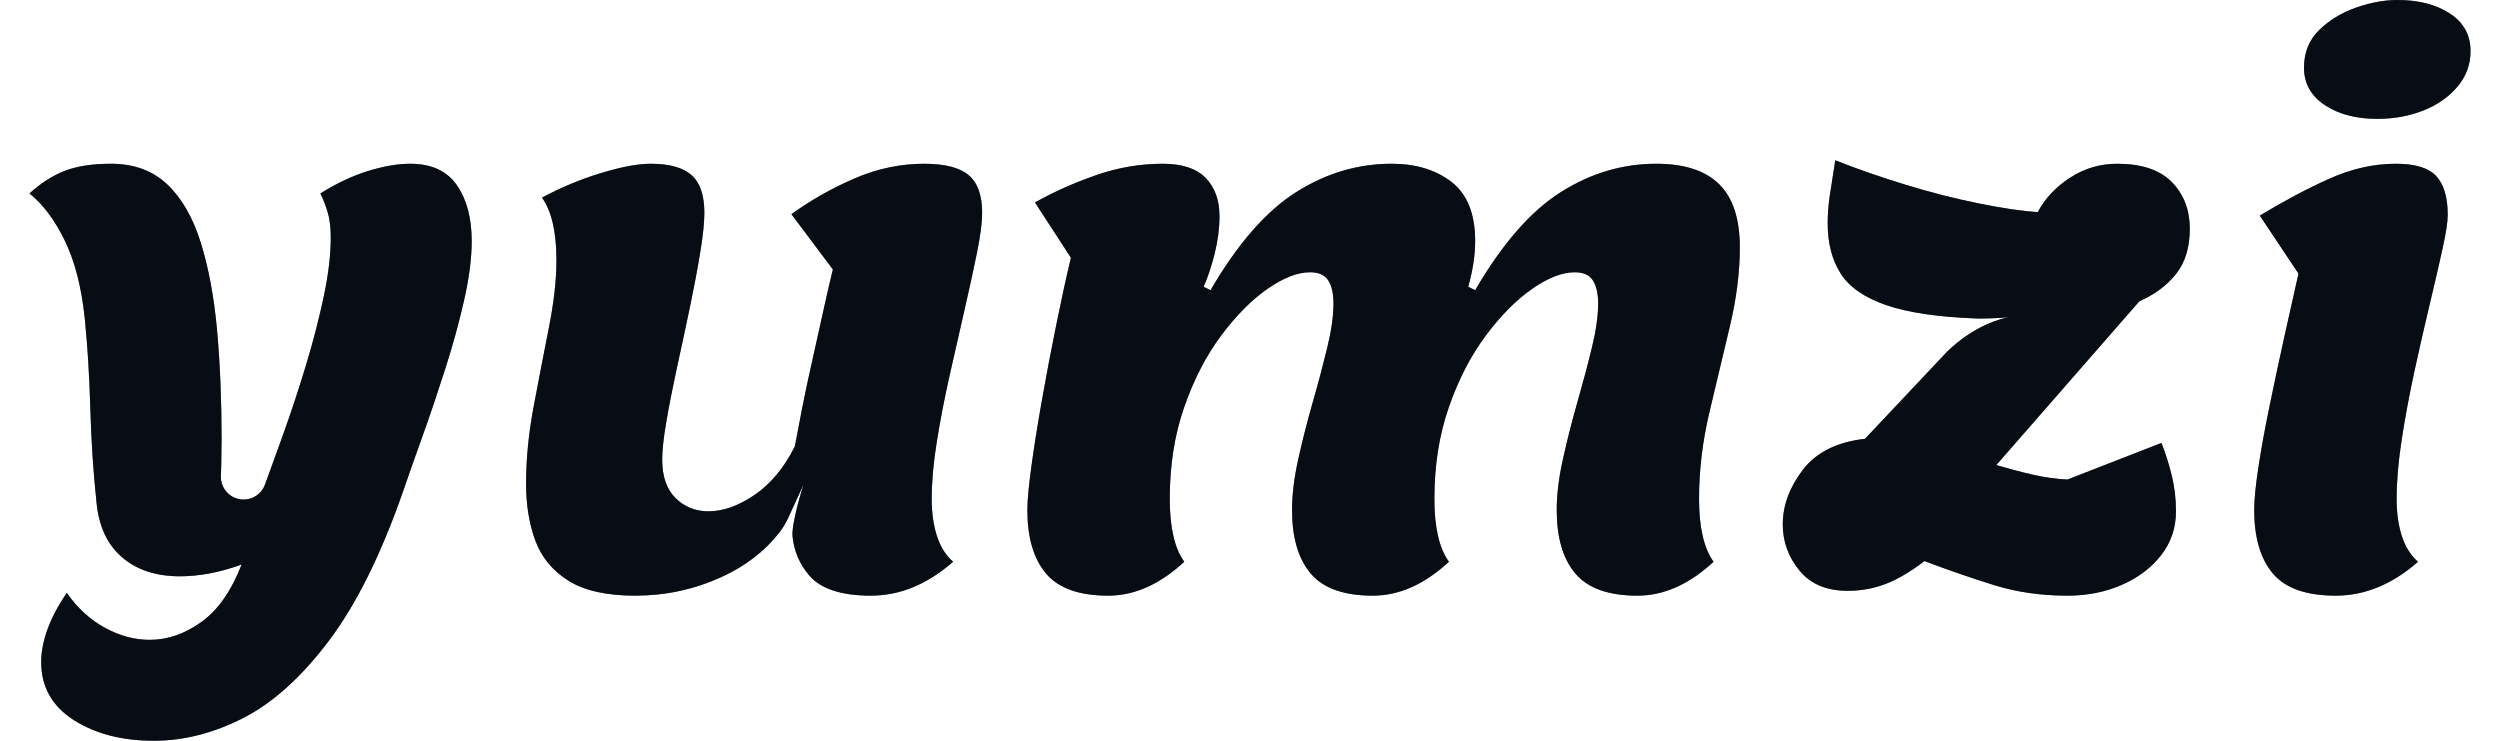
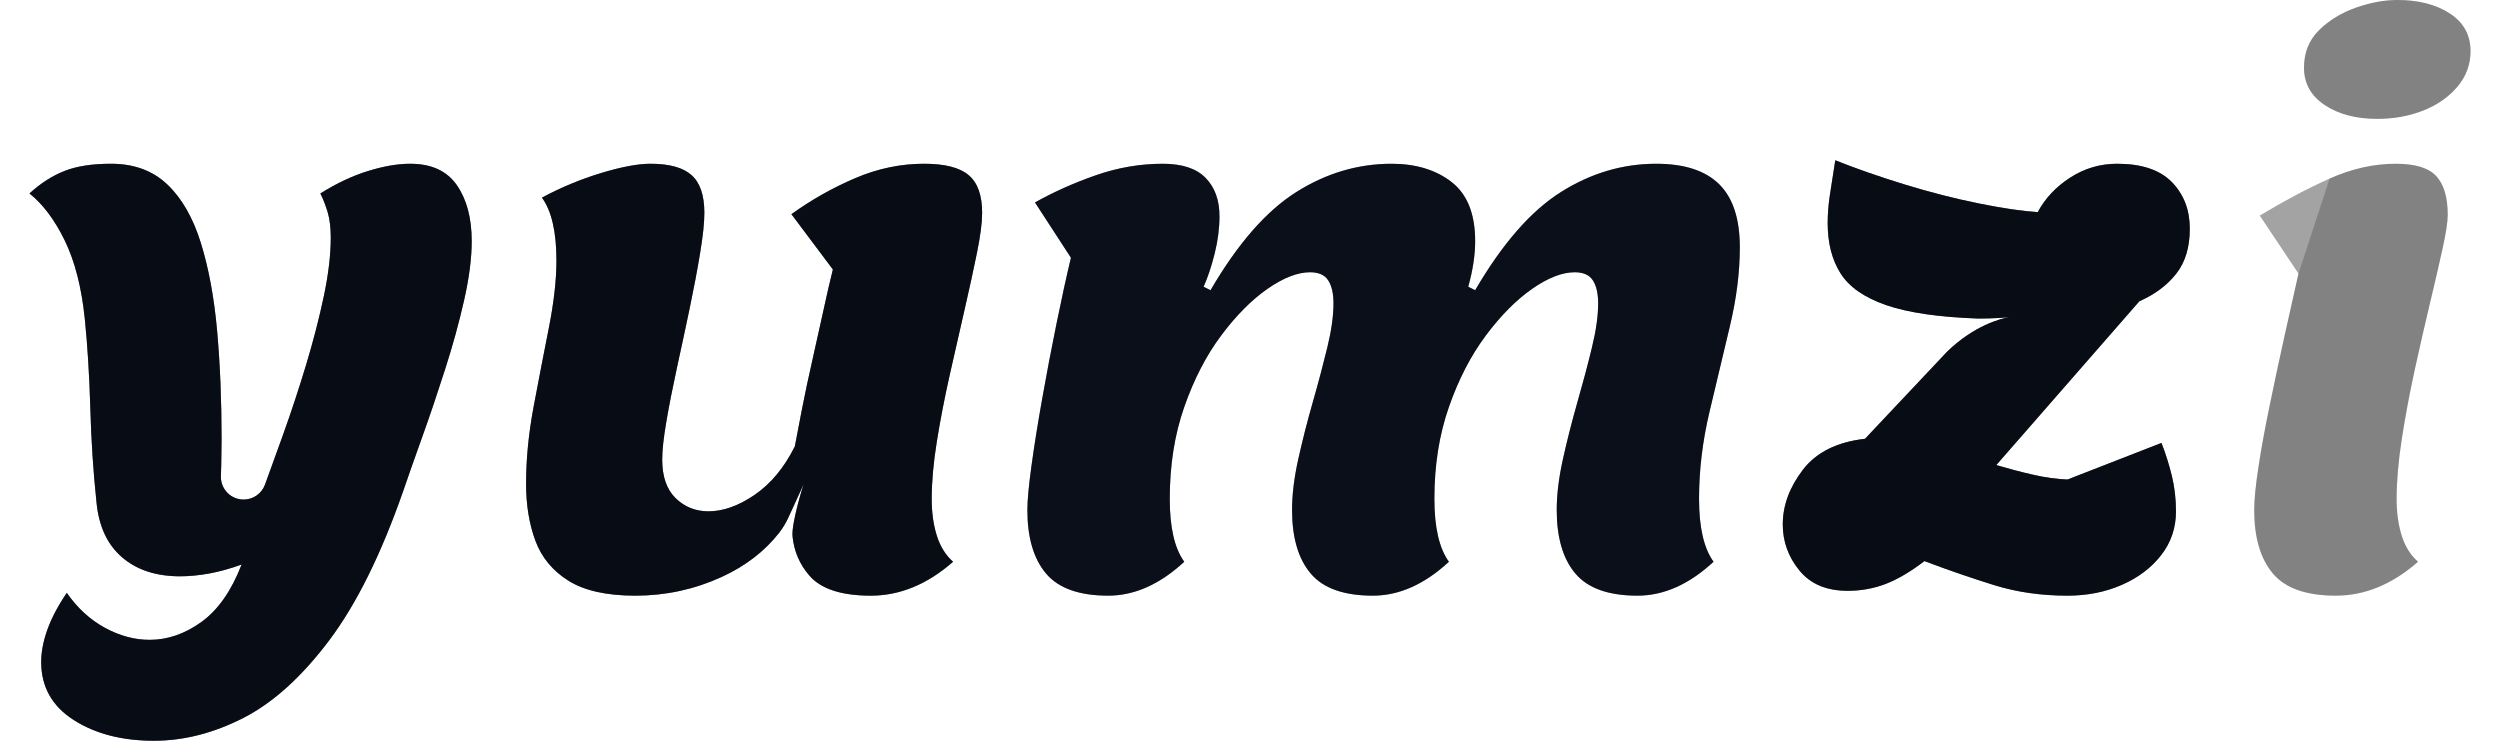
<svg xmlns="http://www.w3.org/2000/svg" width="81" height="24" viewBox="0 0 81 24" fill="none">
  <path d="M14.802 6C14.481 5.537 13.977 5.306 13.291 5.306C12.887 5.306 12.433 5.384 11.925 5.541C11.418 5.697 10.903 5.94 10.38 6.268C10.47 6.448 10.548 6.649 10.616 6.873C10.683 7.097 10.717 7.373 10.717 7.701C10.717 8.254 10.642 8.884 10.493 9.593C10.343 10.302 10.153 11.041 9.921 11.81C9.689 12.578 9.44 13.336 9.172 14.082C8.968 14.647 8.772 15.187 8.586 15.701C8.48 15.992 8.204 16.186 7.893 16.186C7.486 16.186 7.157 15.857 7.157 15.454V15.426C7.162 15.307 7.165 15.187 7.168 15.067C7.176 14.694 7.179 14.418 7.179 14.238C7.179 12.97 7.131 11.795 7.034 10.713C6.936 9.63 6.76 8.683 6.507 7.869C6.253 7.055 5.892 6.425 5.421 5.977C4.951 5.53 4.343 5.306 3.597 5.306C2.985 5.306 2.481 5.384 2.086 5.541C1.69 5.697 1.313 5.94 0.955 6.268C1.387 6.612 1.769 7.118 2.097 7.79C2.425 8.462 2.642 9.306 2.747 10.321C2.835 11.186 2.895 12.149 2.926 13.208C2.955 14.268 3.022 15.291 3.127 16.276C3.201 17.052 3.477 17.645 3.955 18.056C4.432 18.467 5.059 18.672 5.835 18.672C6.134 18.672 6.448 18.641 6.776 18.582C7.104 18.522 7.455 18.425 7.828 18.291C7.5 19.142 7.066 19.761 6.53 20.149C5.992 20.537 5.433 20.731 4.851 20.731C4.358 20.731 3.873 20.6 3.396 20.339C2.918 20.078 2.507 19.701 2.164 19.209C1.88 19.626 1.672 20.022 1.537 20.396C1.403 20.768 1.335 21.119 1.335 21.448C1.335 22.253 1.687 22.88 2.388 23.328C3.09 23.776 3.955 24 4.985 24C5.955 24 6.921 23.753 7.885 23.261C8.847 22.769 9.772 21.933 10.661 20.754C11.549 19.574 12.351 17.955 13.068 15.896C13.231 15.417 13.437 14.836 13.683 14.149C13.93 13.463 14.175 12.735 14.421 11.966C14.668 11.198 14.873 10.451 15.037 9.727C15.201 9.003 15.283 8.365 15.283 7.813C15.283 7.067 15.123 6.462 14.802 6Z" fill="#101828" />
  <path d="M14.802 6C14.481 5.537 13.977 5.306 13.291 5.306C12.887 5.306 12.433 5.384 11.925 5.541C11.418 5.697 10.903 5.94 10.38 6.268C10.47 6.448 10.548 6.649 10.616 6.873C10.683 7.097 10.717 7.373 10.717 7.701C10.717 8.254 10.642 8.884 10.493 9.593C10.343 10.302 10.153 11.041 9.921 11.81C9.689 12.578 9.44 13.336 9.172 14.082C8.968 14.647 8.772 15.187 8.586 15.701C8.48 15.992 8.204 16.186 7.893 16.186C7.486 16.186 7.157 15.857 7.157 15.454V15.426C7.162 15.307 7.165 15.187 7.168 15.067C7.176 14.694 7.179 14.418 7.179 14.238C7.179 12.97 7.131 11.795 7.034 10.713C6.936 9.63 6.76 8.683 6.507 7.869C6.253 7.055 5.892 6.425 5.421 5.977C4.951 5.53 4.343 5.306 3.597 5.306C2.985 5.306 2.481 5.384 2.086 5.541C1.69 5.697 1.313 5.94 0.955 6.268C1.387 6.612 1.769 7.118 2.097 7.79C2.425 8.462 2.642 9.306 2.747 10.321C2.835 11.186 2.895 12.149 2.926 13.208C2.955 14.268 3.022 15.291 3.127 16.276C3.201 17.052 3.477 17.645 3.955 18.056C4.432 18.467 5.059 18.672 5.835 18.672C6.134 18.672 6.448 18.641 6.776 18.582C7.104 18.522 7.455 18.425 7.828 18.291C7.5 19.142 7.066 19.761 6.53 20.149C5.992 20.537 5.433 20.731 4.851 20.731C4.358 20.731 3.873 20.6 3.396 20.339C2.918 20.078 2.507 19.701 2.164 19.209C1.88 19.626 1.672 20.022 1.537 20.396C1.403 20.768 1.335 21.119 1.335 21.448C1.335 22.253 1.687 22.88 2.388 23.328C3.09 23.776 3.955 24 4.985 24C5.955 24 6.921 23.753 7.885 23.261C8.847 22.769 9.772 21.933 10.661 20.754C11.549 19.574 12.351 17.955 13.068 15.896C13.231 15.417 13.437 14.836 13.683 14.149C13.93 13.463 14.175 12.735 14.421 11.966C14.668 11.198 14.873 10.451 15.037 9.727C15.201 9.003 15.283 8.365 15.283 7.813C15.283 7.067 15.123 6.462 14.802 6Z" fill="black" fill-opacity="0.2" />
  <path d="M14.802 6C14.481 5.537 13.977 5.306 13.291 5.306C12.887 5.306 12.433 5.384 11.925 5.541C11.418 5.697 10.903 5.94 10.38 6.268C10.47 6.448 10.548 6.649 10.616 6.873C10.683 7.097 10.717 7.373 10.717 7.701C10.717 8.254 10.642 8.884 10.493 9.593C10.343 10.302 10.153 11.041 9.921 11.81C9.689 12.578 9.44 13.336 9.172 14.082C8.968 14.647 8.772 15.187 8.586 15.701C8.48 15.992 8.204 16.186 7.893 16.186C7.486 16.186 7.157 15.857 7.157 15.454V15.426C7.162 15.307 7.165 15.187 7.168 15.067C7.176 14.694 7.179 14.418 7.179 14.238C7.179 12.97 7.131 11.795 7.034 10.713C6.936 9.63 6.76 8.683 6.507 7.869C6.253 7.055 5.892 6.425 5.421 5.977C4.951 5.53 4.343 5.306 3.597 5.306C2.985 5.306 2.481 5.384 2.086 5.541C1.69 5.697 1.313 5.94 0.955 6.268C1.387 6.612 1.769 7.118 2.097 7.79C2.425 8.462 2.642 9.306 2.747 10.321C2.835 11.186 2.895 12.149 2.926 13.208C2.955 14.268 3.022 15.291 3.127 16.276C3.201 17.052 3.477 17.645 3.955 18.056C4.432 18.467 5.059 18.672 5.835 18.672C6.134 18.672 6.448 18.641 6.776 18.582C7.104 18.522 7.455 18.425 7.828 18.291C7.5 19.142 7.066 19.761 6.53 20.149C5.992 20.537 5.433 20.731 4.851 20.731C4.358 20.731 3.873 20.6 3.396 20.339C2.918 20.078 2.507 19.701 2.164 19.209C1.88 19.626 1.672 20.022 1.537 20.396C1.403 20.768 1.335 21.119 1.335 21.448C1.335 22.253 1.687 22.88 2.388 23.328C3.09 23.776 3.955 24 4.985 24C5.955 24 6.921 23.753 7.885 23.261C8.847 22.769 9.772 21.933 10.661 20.754C11.549 19.574 12.351 17.955 13.068 15.896C13.231 15.417 13.437 14.836 13.683 14.149C13.93 13.463 14.175 12.735 14.421 11.966C14.668 11.198 14.873 10.451 15.037 9.727C15.201 9.003 15.283 8.365 15.283 7.813C15.283 7.067 15.123 6.462 14.802 6Z" fill="black" fill-opacity="0.2" />
  <path d="M14.802 6C14.481 5.537 13.977 5.306 13.291 5.306C12.887 5.306 12.433 5.384 11.925 5.541C11.418 5.697 10.903 5.94 10.38 6.268C10.47 6.448 10.548 6.649 10.616 6.873C10.683 7.097 10.717 7.373 10.717 7.701C10.717 8.254 10.642 8.884 10.493 9.593C10.343 10.302 10.153 11.041 9.921 11.81C9.689 12.578 9.44 13.336 9.172 14.082C8.968 14.647 8.772 15.187 8.586 15.701C8.48 15.992 8.204 16.186 7.893 16.186C7.486 16.186 7.157 15.857 7.157 15.454V15.426C7.162 15.307 7.165 15.187 7.168 15.067C7.176 14.694 7.179 14.418 7.179 14.238C7.179 12.97 7.131 11.795 7.034 10.713C6.936 9.63 6.76 8.683 6.507 7.869C6.253 7.055 5.892 6.425 5.421 5.977C4.951 5.53 4.343 5.306 3.597 5.306C2.985 5.306 2.481 5.384 2.086 5.541C1.69 5.697 1.313 5.94 0.955 6.268C1.387 6.612 1.769 7.118 2.097 7.79C2.425 8.462 2.642 9.306 2.747 10.321C2.835 11.186 2.895 12.149 2.926 13.208C2.955 14.268 3.022 15.291 3.127 16.276C3.201 17.052 3.477 17.645 3.955 18.056C4.432 18.467 5.059 18.672 5.835 18.672C6.134 18.672 6.448 18.641 6.776 18.582C7.104 18.522 7.455 18.425 7.828 18.291C7.5 19.142 7.066 19.761 6.53 20.149C5.992 20.537 5.433 20.731 4.851 20.731C4.358 20.731 3.873 20.6 3.396 20.339C2.918 20.078 2.507 19.701 2.164 19.209C1.88 19.626 1.672 20.022 1.537 20.396C1.403 20.768 1.335 21.119 1.335 21.448C1.335 22.253 1.687 22.88 2.388 23.328C3.09 23.776 3.955 24 4.985 24C5.955 24 6.921 23.753 7.885 23.261C8.847 22.769 9.772 21.933 10.661 20.754C11.549 19.574 12.351 17.955 13.068 15.896C13.231 15.417 13.437 14.836 13.683 14.149C13.93 13.463 14.175 12.735 14.421 11.966C14.668 11.198 14.873 10.451 15.037 9.727C15.201 9.003 15.283 8.365 15.283 7.813C15.283 7.067 15.123 6.462 14.802 6Z" fill="black" fill-opacity="0.2" />
  <path d="M31.384 5.675C31.093 5.428 30.612 5.306 29.941 5.306C29.179 5.306 28.433 5.462 27.701 5.776C26.97 6.089 26.283 6.477 25.642 6.94L26.985 8.731C26.896 9.089 26.794 9.526 26.683 10.041C26.57 10.555 26.451 11.093 26.325 11.652C26.198 12.213 26.085 12.738 25.989 13.231C25.892 13.724 25.813 14.135 25.753 14.462C25.41 15.15 24.977 15.672 24.455 16.03C23.933 16.387 23.432 16.567 22.955 16.567C22.537 16.567 22.183 16.426 21.891 16.142C21.6 15.859 21.455 15.44 21.455 14.887C21.455 14.589 21.5 14.18 21.59 13.656C21.679 13.134 21.795 12.548 21.936 11.899C22.078 11.249 22.217 10.605 22.351 9.962C22.485 9.321 22.597 8.728 22.686 8.183C22.776 7.637 22.821 7.209 22.821 6.896C22.821 6.329 22.683 5.921 22.407 5.675C22.13 5.428 21.687 5.306 21.075 5.306C20.672 5.306 20.137 5.406 19.473 5.607C18.809 5.81 18.171 6.074 17.559 6.403C17.873 6.836 18.029 7.515 18.029 8.44C18.029 9.066 17.947 9.794 17.783 10.623C17.619 11.451 17.454 12.302 17.29 13.175C17.126 14.048 17.045 14.881 17.045 15.672C17.045 16.358 17.145 16.974 17.346 17.518C17.548 18.063 17.907 18.496 18.421 18.817C18.936 19.138 19.657 19.299 20.582 19.299C21.567 19.299 22.499 19.097 23.38 18.694C24.148 18.343 24.768 17.867 25.241 17.267C25.366 17.108 25.469 16.931 25.553 16.747L26.034 15.697C26.011 15.766 25.643 16.948 25.678 17.371C25.725 17.856 25.906 18.282 26.224 18.649C26.596 19.081 27.261 19.299 28.216 19.299C29.156 19.299 30.044 18.933 30.88 18.201C30.642 17.992 30.466 17.713 30.355 17.362C30.242 17.011 30.187 16.611 30.187 16.164C30.187 15.612 30.242 14.989 30.355 14.294C30.466 13.6 30.605 12.888 30.769 12.156C30.933 11.425 31.093 10.72 31.25 10.041C31.407 9.361 31.541 8.746 31.653 8.193C31.765 7.642 31.821 7.209 31.821 6.896C31.821 6.329 31.676 5.921 31.384 5.675Z" fill="#101828" />
  <path d="M31.384 5.675C31.093 5.428 30.612 5.306 29.941 5.306C29.179 5.306 28.433 5.462 27.701 5.776C26.97 6.089 26.283 6.477 25.642 6.94L26.985 8.731C26.896 9.089 26.794 9.526 26.683 10.041C26.57 10.555 26.451 11.093 26.325 11.652C26.198 12.213 26.085 12.738 25.989 13.231C25.892 13.724 25.813 14.135 25.753 14.462C25.41 15.15 24.977 15.672 24.455 16.03C23.933 16.387 23.432 16.567 22.955 16.567C22.537 16.567 22.183 16.426 21.891 16.142C21.6 15.859 21.455 15.44 21.455 14.887C21.455 14.589 21.5 14.18 21.59 13.656C21.679 13.134 21.795 12.548 21.936 11.899C22.078 11.249 22.217 10.605 22.351 9.962C22.485 9.321 22.597 8.728 22.686 8.183C22.776 7.637 22.821 7.209 22.821 6.896C22.821 6.329 22.683 5.921 22.407 5.675C22.13 5.428 21.687 5.306 21.075 5.306C20.672 5.306 20.137 5.406 19.473 5.607C18.809 5.81 18.171 6.074 17.559 6.403C17.873 6.836 18.029 7.515 18.029 8.44C18.029 9.066 17.947 9.794 17.783 10.623C17.619 11.451 17.454 12.302 17.29 13.175C17.126 14.048 17.045 14.881 17.045 15.672C17.045 16.358 17.145 16.974 17.346 17.518C17.548 18.063 17.907 18.496 18.421 18.817C18.936 19.138 19.657 19.299 20.582 19.299C21.567 19.299 22.499 19.097 23.38 18.694C24.148 18.343 24.768 17.867 25.241 17.267C25.366 17.108 25.469 16.931 25.553 16.747L26.034 15.697C26.011 15.766 25.643 16.948 25.678 17.371C25.725 17.856 25.906 18.282 26.224 18.649C26.596 19.081 27.261 19.299 28.216 19.299C29.156 19.299 30.044 18.933 30.88 18.201C30.642 17.992 30.466 17.713 30.355 17.362C30.242 17.011 30.187 16.611 30.187 16.164C30.187 15.612 30.242 14.989 30.355 14.294C30.466 13.6 30.605 12.888 30.769 12.156C30.933 11.425 31.093 10.72 31.25 10.041C31.407 9.361 31.541 8.746 31.653 8.193C31.765 7.642 31.821 7.209 31.821 6.896C31.821 6.329 31.676 5.921 31.384 5.675Z" fill="black" fill-opacity="0.2" />
  <path d="M31.384 5.675C31.093 5.428 30.612 5.306 29.941 5.306C29.179 5.306 28.433 5.462 27.701 5.776C26.97 6.089 26.283 6.477 25.642 6.94L26.985 8.731C26.896 9.089 26.794 9.526 26.683 10.041C26.57 10.555 26.451 11.093 26.325 11.652C26.198 12.213 26.085 12.738 25.989 13.231C25.892 13.724 25.813 14.135 25.753 14.462C25.41 15.15 24.977 15.672 24.455 16.03C23.933 16.387 23.432 16.567 22.955 16.567C22.537 16.567 22.183 16.426 21.891 16.142C21.6 15.859 21.455 15.44 21.455 14.887C21.455 14.589 21.5 14.18 21.59 13.656C21.679 13.134 21.795 12.548 21.936 11.899C22.078 11.249 22.217 10.605 22.351 9.962C22.485 9.321 22.597 8.728 22.686 8.183C22.776 7.637 22.821 7.209 22.821 6.896C22.821 6.329 22.683 5.921 22.407 5.675C22.13 5.428 21.687 5.306 21.075 5.306C20.672 5.306 20.137 5.406 19.473 5.607C18.809 5.81 18.171 6.074 17.559 6.403C17.873 6.836 18.029 7.515 18.029 8.44C18.029 9.066 17.947 9.794 17.783 10.623C17.619 11.451 17.454 12.302 17.29 13.175C17.126 14.048 17.045 14.881 17.045 15.672C17.045 16.358 17.145 16.974 17.346 17.518C17.548 18.063 17.907 18.496 18.421 18.817C18.936 19.138 19.657 19.299 20.582 19.299C21.567 19.299 22.499 19.097 23.38 18.694C24.148 18.343 24.768 17.867 25.241 17.267C25.366 17.108 25.469 16.931 25.553 16.747L26.034 15.697C26.011 15.766 25.643 16.948 25.678 17.371C25.725 17.856 25.906 18.282 26.224 18.649C26.596 19.081 27.261 19.299 28.216 19.299C29.156 19.299 30.044 18.933 30.88 18.201C30.642 17.992 30.466 17.713 30.355 17.362C30.242 17.011 30.187 16.611 30.187 16.164C30.187 15.612 30.242 14.989 30.355 14.294C30.466 13.6 30.605 12.888 30.769 12.156C30.933 11.425 31.093 10.72 31.25 10.041C31.407 9.361 31.541 8.746 31.653 8.193C31.765 7.642 31.821 7.209 31.821 6.896C31.821 6.329 31.676 5.921 31.384 5.675Z" fill="black" fill-opacity="0.2" />
  <path d="M31.384 5.675C31.093 5.428 30.612 5.306 29.941 5.306C29.179 5.306 28.433 5.462 27.701 5.776C26.97 6.089 26.283 6.477 25.642 6.94L26.985 8.731C26.896 9.089 26.794 9.526 26.683 10.041C26.57 10.555 26.451 11.093 26.325 11.652C26.198 12.213 26.085 12.738 25.989 13.231C25.892 13.724 25.813 14.135 25.753 14.462C25.41 15.15 24.977 15.672 24.455 16.03C23.933 16.387 23.432 16.567 22.955 16.567C22.537 16.567 22.183 16.426 21.891 16.142C21.6 15.859 21.455 15.44 21.455 14.887C21.455 14.589 21.5 14.18 21.59 13.656C21.679 13.134 21.795 12.548 21.936 11.899C22.078 11.249 22.217 10.605 22.351 9.962C22.485 9.321 22.597 8.728 22.686 8.183C22.776 7.637 22.821 7.209 22.821 6.896C22.821 6.329 22.683 5.921 22.407 5.675C22.13 5.428 21.687 5.306 21.075 5.306C20.672 5.306 20.137 5.406 19.473 5.607C18.809 5.81 18.171 6.074 17.559 6.403C17.873 6.836 18.029 7.515 18.029 8.44C18.029 9.066 17.947 9.794 17.783 10.623C17.619 11.451 17.454 12.302 17.29 13.175C17.126 14.048 17.045 14.881 17.045 15.672C17.045 16.358 17.145 16.974 17.346 17.518C17.548 18.063 17.907 18.496 18.421 18.817C18.936 19.138 19.657 19.299 20.582 19.299C21.567 19.299 22.499 19.097 23.38 18.694C24.148 18.343 24.768 17.867 25.241 17.267C25.366 17.108 25.469 16.931 25.553 16.747L26.034 15.697C26.011 15.766 25.643 16.948 25.678 17.371C25.725 17.856 25.906 18.282 26.224 18.649C26.596 19.081 27.261 19.299 28.216 19.299C29.156 19.299 30.044 18.933 30.88 18.201C30.642 17.992 30.466 17.713 30.355 17.362C30.242 17.011 30.187 16.611 30.187 16.164C30.187 15.612 30.242 14.989 30.355 14.294C30.466 13.6 30.605 12.888 30.769 12.156C30.933 11.425 31.093 10.72 31.25 10.041C31.407 9.361 31.541 8.746 31.653 8.193C31.765 7.642 31.821 7.209 31.821 6.896C31.821 6.329 31.676 5.921 31.384 5.675Z" fill="black" fill-opacity="0.2" />
  <path d="M56.046 10.578C56.262 9.675 56.37 8.821 56.37 8.014C56.37 7.089 56.146 6.406 55.698 5.966C55.25 5.526 54.572 5.306 53.661 5.306C52.571 5.306 51.541 5.612 50.571 6.224C49.601 6.836 48.675 7.895 47.795 9.403L47.571 9.29C47.72 8.754 47.795 8.261 47.795 7.813C47.795 6.933 47.541 6.295 47.033 5.899C46.526 5.504 45.877 5.306 45.087 5.306C43.996 5.306 42.967 5.612 41.997 6.224C41.027 6.836 40.101 7.895 39.221 9.403L38.997 9.29C39.131 8.992 39.25 8.634 39.355 8.216C39.459 7.798 39.511 7.395 39.511 7.007C39.511 6.485 39.362 6.071 39.063 5.765C38.765 5.459 38.302 5.306 37.676 5.306C36.944 5.306 36.224 5.428 35.515 5.675C34.806 5.921 34.146 6.216 33.533 6.559L34.698 8.351C34.548 8.977 34.392 9.693 34.228 10.5C34.064 11.306 33.91 12.108 33.769 12.907C33.627 13.705 33.511 14.428 33.422 15.078C33.332 15.727 33.287 16.209 33.287 16.523C33.287 17.418 33.489 18.105 33.891 18.582C34.295 19.06 34.967 19.299 35.907 19.299C36.758 19.299 37.578 18.933 38.37 18.201C38.056 17.768 37.9 17.09 37.9 16.163C37.9 15.074 38.056 14.082 38.37 13.186C38.683 12.29 39.082 11.518 39.567 10.869C40.052 10.22 40.553 9.716 41.067 9.358C41.583 9 42.042 8.821 42.445 8.821C42.728 8.821 42.926 8.91 43.038 9.089C43.15 9.268 43.205 9.514 43.205 9.828C43.205 10.231 43.139 10.709 43.004 11.261C42.87 11.813 42.714 12.403 42.534 13.03C42.355 13.656 42.198 14.272 42.064 14.876C41.929 15.482 41.863 16.03 41.863 16.523C41.863 17.418 42.064 18.105 42.467 18.582C42.87 19.06 43.542 19.299 44.481 19.299C45.332 19.299 46.154 18.933 46.945 18.201C46.631 17.768 46.474 17.09 46.474 16.163C46.474 15.074 46.631 14.082 46.945 13.186C47.257 12.29 47.657 11.518 48.142 10.869C48.627 10.22 49.128 9.716 49.642 9.358C50.157 9 50.616 8.821 51.019 8.821C51.303 8.821 51.501 8.91 51.612 9.089C51.725 9.268 51.78 9.514 51.78 9.828C51.78 10.231 51.714 10.709 51.578 11.261C51.445 11.813 51.288 12.403 51.108 13.03C50.929 13.656 50.773 14.272 50.639 14.876C50.504 15.482 50.438 16.03 50.438 16.523C50.438 17.418 50.639 18.105 51.042 18.582C51.445 19.06 52.116 19.299 53.056 19.299C53.908 19.299 54.728 18.933 55.519 18.201C55.206 17.768 55.049 17.09 55.049 16.163C55.049 15.239 55.161 14.302 55.385 13.355C55.609 12.406 55.829 11.481 56.046 10.578Z" fill="#101828" />
  <path d="M56.046 10.578C56.262 9.675 56.37 8.821 56.37 8.014C56.37 7.089 56.146 6.406 55.698 5.966C55.25 5.526 54.572 5.306 53.661 5.306C52.571 5.306 51.541 5.612 50.571 6.224C49.601 6.836 48.675 7.895 47.795 9.403L47.571 9.29C47.72 8.754 47.795 8.261 47.795 7.813C47.795 6.933 47.541 6.295 47.033 5.899C46.526 5.504 45.877 5.306 45.087 5.306C43.996 5.306 42.967 5.612 41.997 6.224C41.027 6.836 40.101 7.895 39.221 9.403L38.997 9.29C39.131 8.992 39.25 8.634 39.355 8.216C39.459 7.798 39.511 7.395 39.511 7.007C39.511 6.485 39.362 6.071 39.063 5.765C38.765 5.459 38.302 5.306 37.676 5.306C36.944 5.306 36.224 5.428 35.515 5.675C34.806 5.921 34.146 6.216 33.533 6.559L34.698 8.351C34.548 8.977 34.392 9.693 34.228 10.5C34.064 11.306 33.91 12.108 33.769 12.907C33.627 13.705 33.511 14.428 33.422 15.078C33.332 15.727 33.287 16.209 33.287 16.523C33.287 17.418 33.489 18.105 33.891 18.582C34.295 19.06 34.967 19.299 35.907 19.299C36.758 19.299 37.578 18.933 38.37 18.201C38.056 17.768 37.9 17.09 37.9 16.163C37.9 15.074 38.056 14.082 38.37 13.186C38.683 12.29 39.082 11.518 39.567 10.869C40.052 10.22 40.553 9.716 41.067 9.358C41.583 9 42.042 8.821 42.445 8.821C42.728 8.821 42.926 8.91 43.038 9.089C43.15 9.268 43.205 9.514 43.205 9.828C43.205 10.231 43.139 10.709 43.004 11.261C42.87 11.813 42.714 12.403 42.534 13.03C42.355 13.656 42.198 14.272 42.064 14.876C41.929 15.482 41.863 16.03 41.863 16.523C41.863 17.418 42.064 18.105 42.467 18.582C42.87 19.06 43.542 19.299 44.481 19.299C45.332 19.299 46.154 18.933 46.945 18.201C46.631 17.768 46.474 17.09 46.474 16.163C46.474 15.074 46.631 14.082 46.945 13.186C47.257 12.29 47.657 11.518 48.142 10.869C48.627 10.22 49.128 9.716 49.642 9.358C50.157 9 50.616 8.821 51.019 8.821C51.303 8.821 51.501 8.91 51.612 9.089C51.725 9.268 51.78 9.514 51.78 9.828C51.78 10.231 51.714 10.709 51.578 11.261C51.445 11.813 51.288 12.403 51.108 13.03C50.929 13.656 50.773 14.272 50.639 14.876C50.504 15.482 50.438 16.03 50.438 16.523C50.438 17.418 50.639 18.105 51.042 18.582C51.445 19.06 52.116 19.299 53.056 19.299C53.908 19.299 54.728 18.933 55.519 18.201C55.206 17.768 55.049 17.09 55.049 16.163C55.049 15.239 55.161 14.302 55.385 13.355C55.609 12.406 55.829 11.481 56.046 10.578Z" fill="black" fill-opacity="0.2" />
  <path d="M56.046 10.578C56.262 9.675 56.37 8.821 56.37 8.014C56.37 7.089 56.146 6.406 55.698 5.966C55.25 5.526 54.572 5.306 53.661 5.306C52.571 5.306 51.541 5.612 50.571 6.224C49.601 6.836 48.675 7.895 47.795 9.403L47.571 9.29C47.72 8.754 47.795 8.261 47.795 7.813C47.795 6.933 47.541 6.295 47.033 5.899C46.526 5.504 45.877 5.306 45.087 5.306C43.996 5.306 42.967 5.612 41.997 6.224C41.027 6.836 40.101 7.895 39.221 9.403L38.997 9.29C39.131 8.992 39.25 8.634 39.355 8.216C39.459 7.798 39.511 7.395 39.511 7.007C39.511 6.485 39.362 6.071 39.063 5.765C38.765 5.459 38.302 5.306 37.676 5.306C36.944 5.306 36.224 5.428 35.515 5.675C34.806 5.921 34.146 6.216 33.533 6.559L34.698 8.351C34.548 8.977 34.392 9.693 34.228 10.5C34.064 11.306 33.91 12.108 33.769 12.907C33.627 13.705 33.511 14.428 33.422 15.078C33.332 15.727 33.287 16.209 33.287 16.523C33.287 17.418 33.489 18.105 33.891 18.582C34.295 19.06 34.967 19.299 35.907 19.299C36.758 19.299 37.578 18.933 38.37 18.201C38.056 17.768 37.9 17.09 37.9 16.163C37.9 15.074 38.056 14.082 38.37 13.186C38.683 12.29 39.082 11.518 39.567 10.869C40.052 10.22 40.553 9.716 41.067 9.358C41.583 9 42.042 8.821 42.445 8.821C42.728 8.821 42.926 8.91 43.038 9.089C43.15 9.268 43.205 9.514 43.205 9.828C43.205 10.231 43.139 10.709 43.004 11.261C42.87 11.813 42.714 12.403 42.534 13.03C42.355 13.656 42.198 14.272 42.064 14.876C41.929 15.482 41.863 16.03 41.863 16.523C41.863 17.418 42.064 18.105 42.467 18.582C42.87 19.06 43.542 19.299 44.481 19.299C45.332 19.299 46.154 18.933 46.945 18.201C46.631 17.768 46.474 17.09 46.474 16.163C46.474 15.074 46.631 14.082 46.945 13.186C47.257 12.29 47.657 11.518 48.142 10.869C48.627 10.22 49.128 9.716 49.642 9.358C50.157 9 50.616 8.821 51.019 8.821C51.303 8.821 51.501 8.91 51.612 9.089C51.725 9.268 51.78 9.514 51.78 9.828C51.78 10.231 51.714 10.709 51.578 11.261C51.445 11.813 51.288 12.403 51.108 13.03C50.929 13.656 50.773 14.272 50.639 14.876C50.504 15.482 50.438 16.03 50.438 16.523C50.438 17.418 50.639 18.105 51.042 18.582C51.445 19.06 52.116 19.299 53.056 19.299C53.908 19.299 54.728 18.933 55.519 18.201C55.206 17.768 55.049 17.09 55.049 16.163C55.049 15.239 55.161 14.302 55.385 13.355C55.609 12.406 55.829 11.481 56.046 10.578Z" fill="black" fill-opacity="0.2" />
-   <path d="M56.046 10.578C56.262 9.675 56.37 8.821 56.37 8.014C56.37 7.089 56.146 6.406 55.698 5.966C55.25 5.526 54.572 5.306 53.661 5.306C52.571 5.306 51.541 5.612 50.571 6.224C49.601 6.836 48.675 7.895 47.795 9.403L47.571 9.29C47.72 8.754 47.795 8.261 47.795 7.813C47.795 6.933 47.541 6.295 47.033 5.899C46.526 5.504 45.877 5.306 45.087 5.306C43.996 5.306 42.967 5.612 41.997 6.224C41.027 6.836 40.101 7.895 39.221 9.403L38.997 9.29C39.131 8.992 39.25 8.634 39.355 8.216C39.459 7.798 39.511 7.395 39.511 7.007C39.511 6.485 39.362 6.071 39.063 5.765C38.765 5.459 38.302 5.306 37.676 5.306C36.944 5.306 36.224 5.428 35.515 5.675C34.806 5.921 34.146 6.216 33.533 6.559L34.698 8.351C34.548 8.977 34.392 9.693 34.228 10.5C34.064 11.306 33.91 12.108 33.769 12.907C33.627 13.705 33.511 14.428 33.422 15.078C33.332 15.727 33.287 16.209 33.287 16.523C33.287 17.418 33.489 18.105 33.891 18.582C34.295 19.06 34.967 19.299 35.907 19.299C36.758 19.299 37.578 18.933 38.37 18.201C38.056 17.768 37.9 17.09 37.9 16.163C37.9 15.074 38.056 14.082 38.37 13.186C38.683 12.29 39.082 11.518 39.567 10.869C40.052 10.22 40.553 9.716 41.067 9.358C41.583 9 42.042 8.821 42.445 8.821C42.728 8.821 42.926 8.91 43.038 9.089C43.15 9.268 43.205 9.514 43.205 9.828C43.205 10.231 43.139 10.709 43.004 11.261C42.87 11.813 42.714 12.403 42.534 13.03C42.355 13.656 42.198 14.272 42.064 14.876C41.929 15.482 41.863 16.03 41.863 16.523C41.863 17.418 42.064 18.105 42.467 18.582C42.87 19.06 43.542 19.299 44.481 19.299C45.332 19.299 46.154 18.933 46.945 18.201C46.631 17.768 46.474 17.09 46.474 16.163C46.474 15.074 46.631 14.082 46.945 13.186C47.257 12.29 47.657 11.518 48.142 10.869C48.627 10.22 49.128 9.716 49.642 9.358C50.157 9 50.616 8.821 51.019 8.821C51.303 8.821 51.501 8.91 51.612 9.089C51.725 9.268 51.78 9.514 51.78 9.828C51.78 10.231 51.714 10.709 51.578 11.261C51.445 11.813 51.288 12.403 51.108 13.03C50.929 13.656 50.773 14.272 50.639 14.876C50.504 15.482 50.438 16.03 50.438 16.523C50.438 17.418 50.639 18.105 51.042 18.582C51.445 19.06 52.116 19.299 53.056 19.299C53.908 19.299 54.728 18.933 55.519 18.201C55.206 17.768 55.049 17.09 55.049 16.163C55.049 15.239 55.161 14.302 55.385 13.355C55.609 12.406 55.829 11.481 56.046 10.578Z" fill="black" fill-opacity="0.2" />
  <path d="M70.512 8.865C70.804 8.493 70.949 8.008 70.949 7.41C70.949 6.798 70.754 6.295 70.367 5.899C69.979 5.504 69.389 5.306 68.598 5.306C68.046 5.306 67.538 5.455 67.076 5.754C66.613 6.052 66.262 6.425 66.024 6.873C65.531 6.843 64.896 6.749 64.121 6.593C63.344 6.437 62.542 6.231 61.714 5.978C60.886 5.723 60.135 5.462 59.463 5.193C59.389 5.657 59.329 6.041 59.284 6.347C59.239 6.653 59.217 6.948 59.217 7.231C59.217 7.873 59.355 8.414 59.632 8.854C59.908 9.295 60.401 9.638 61.109 9.885C61.818 10.13 62.814 10.276 64.098 10.321C64.098 10.321 64.735 10.321 65.094 10.275C64.802 10.329 63.96 10.551 63.092 11.388L60.426 14.217C59.516 14.32 58.844 14.657 58.411 15.224C57.978 15.791 57.762 16.381 57.762 16.993C57.762 17.544 57.941 18.042 58.3 18.482C58.657 18.922 59.179 19.142 59.866 19.142C60.299 19.142 60.71 19.067 61.098 18.918C61.485 18.769 61.904 18.522 62.352 18.179C63.143 18.478 63.9 18.738 64.624 18.962C65.348 19.186 66.135 19.299 66.986 19.299C67.627 19.299 68.213 19.183 68.743 18.951C69.273 18.72 69.699 18.4 70.019 17.989C70.34 17.578 70.501 17.104 70.501 16.568C70.501 16.164 70.456 15.78 70.367 15.414C70.277 15.049 70.166 14.694 70.031 14.351L66.986 15.537C66.628 15.522 66.254 15.47 65.867 15.38C65.478 15.292 65.083 15.187 64.68 15.068L69.315 9.761C69.821 9.537 70.221 9.239 70.512 8.865Z" fill="#101828" />
  <path d="M70.512 8.865C70.804 8.493 70.949 8.008 70.949 7.41C70.949 6.798 70.754 6.295 70.367 5.899C69.979 5.504 69.389 5.306 68.598 5.306C68.046 5.306 67.538 5.455 67.076 5.754C66.613 6.052 66.262 6.425 66.024 6.873C65.531 6.843 64.896 6.749 64.121 6.593C63.344 6.437 62.542 6.231 61.714 5.978C60.886 5.723 60.135 5.462 59.463 5.193C59.389 5.657 59.329 6.041 59.284 6.347C59.239 6.653 59.217 6.948 59.217 7.231C59.217 7.873 59.355 8.414 59.632 8.854C59.908 9.295 60.401 9.638 61.109 9.885C61.818 10.13 62.814 10.276 64.098 10.321C64.098 10.321 64.735 10.321 65.094 10.275C64.802 10.329 63.96 10.551 63.092 11.388L60.426 14.217C59.516 14.32 58.844 14.657 58.411 15.224C57.978 15.791 57.762 16.381 57.762 16.993C57.762 17.544 57.941 18.042 58.3 18.482C58.657 18.922 59.179 19.142 59.866 19.142C60.299 19.142 60.71 19.067 61.098 18.918C61.485 18.769 61.904 18.522 62.352 18.179C63.143 18.478 63.9 18.738 64.624 18.962C65.348 19.186 66.135 19.299 66.986 19.299C67.627 19.299 68.213 19.183 68.743 18.951C69.273 18.72 69.699 18.4 70.019 17.989C70.34 17.578 70.501 17.104 70.501 16.568C70.501 16.164 70.456 15.78 70.367 15.414C70.277 15.049 70.166 14.694 70.031 14.351L66.986 15.537C66.628 15.522 66.254 15.47 65.867 15.38C65.478 15.292 65.083 15.187 64.68 15.068L69.315 9.761C69.821 9.537 70.221 9.239 70.512 8.865Z" fill="black" fill-opacity="0.2" />
  <path d="M70.512 8.865C70.804 8.493 70.949 8.008 70.949 7.41C70.949 6.798 70.754 6.295 70.367 5.899C69.979 5.504 69.389 5.306 68.598 5.306C68.046 5.306 67.538 5.455 67.076 5.754C66.613 6.052 66.262 6.425 66.024 6.873C65.531 6.843 64.896 6.749 64.121 6.593C63.344 6.437 62.542 6.231 61.714 5.978C60.886 5.723 60.135 5.462 59.463 5.193C59.389 5.657 59.329 6.041 59.284 6.347C59.239 6.653 59.217 6.948 59.217 7.231C59.217 7.873 59.355 8.414 59.632 8.854C59.908 9.295 60.401 9.638 61.109 9.885C61.818 10.13 62.814 10.276 64.098 10.321C64.098 10.321 64.735 10.321 65.094 10.275C64.802 10.329 63.96 10.551 63.092 11.388L60.426 14.217C59.516 14.32 58.844 14.657 58.411 15.224C57.978 15.791 57.762 16.381 57.762 16.993C57.762 17.544 57.941 18.042 58.3 18.482C58.657 18.922 59.179 19.142 59.866 19.142C60.299 19.142 60.71 19.067 61.098 18.918C61.485 18.769 61.904 18.522 62.352 18.179C63.143 18.478 63.9 18.738 64.624 18.962C65.348 19.186 66.135 19.299 66.986 19.299C67.627 19.299 68.213 19.183 68.743 18.951C69.273 18.72 69.699 18.4 70.019 17.989C70.34 17.578 70.501 17.104 70.501 16.568C70.501 16.164 70.456 15.78 70.367 15.414C70.277 15.049 70.166 14.694 70.031 14.351L66.986 15.537C66.628 15.522 66.254 15.47 65.867 15.38C65.478 15.292 65.083 15.187 64.68 15.068L69.315 9.761C69.821 9.537 70.221 9.239 70.512 8.865Z" fill="black" fill-opacity="0.2" />
  <path d="M70.512 8.865C70.804 8.493 70.949 8.008 70.949 7.41C70.949 6.798 70.754 6.295 70.367 5.899C69.979 5.504 69.389 5.306 68.598 5.306C68.046 5.306 67.538 5.455 67.076 5.754C66.613 6.052 66.262 6.425 66.024 6.873C65.531 6.843 64.896 6.749 64.121 6.593C63.344 6.437 62.542 6.231 61.714 5.978C60.886 5.723 60.135 5.462 59.463 5.193C59.389 5.657 59.329 6.041 59.284 6.347C59.239 6.653 59.217 6.948 59.217 7.231C59.217 7.873 59.355 8.414 59.632 8.854C59.908 9.295 60.401 9.638 61.109 9.885C61.818 10.13 62.814 10.276 64.098 10.321C64.098 10.321 64.735 10.321 65.094 10.275C64.802 10.329 63.96 10.551 63.092 11.388L60.426 14.217C59.516 14.32 58.844 14.657 58.411 15.224C57.978 15.791 57.762 16.381 57.762 16.993C57.762 17.544 57.941 18.042 58.3 18.482C58.657 18.922 59.179 19.142 59.866 19.142C60.299 19.142 60.71 19.067 61.098 18.918C61.485 18.769 61.904 18.522 62.352 18.179C63.143 18.478 63.9 18.738 64.624 18.962C65.348 19.186 66.135 19.299 66.986 19.299C67.627 19.299 68.213 19.183 68.743 18.951C69.273 18.72 69.699 18.4 70.019 17.989C70.34 17.578 70.501 17.104 70.501 16.568C70.501 16.164 70.456 15.78 70.367 15.414C70.277 15.049 70.166 14.694 70.031 14.351L66.986 15.537C66.628 15.522 66.254 15.47 65.867 15.38C65.478 15.292 65.083 15.187 64.68 15.068L69.315 9.761C69.821 9.537 70.221 9.239 70.512 8.865Z" fill="black" fill-opacity="0.2" />
-   <path d="M79.374 0.437C78.926 0.145 78.359 1.52588e-05 77.672 1.52588e-05C77.254 1.52588e-05 76.81 0.082 76.34 0.245C75.869 0.411 75.47 0.653 75.142 0.973C74.814 1.294 74.65 1.702 74.65 2.193C74.65 2.701 74.874 3.105 75.321 3.403C75.769 3.701 76.336 3.851 77.023 3.851C77.56 3.851 78.056 3.761 78.511 3.582C78.966 3.403 79.336 3.145 79.62 2.81C79.904 2.473 80.045 2.09 80.045 1.657C80.045 1.134 79.821 0.727 79.374 0.437ZM78.937 5.709C78.691 5.44 78.254 5.306 77.627 5.306C76.91 5.306 76.195 5.467 75.478 5.787C74.761 6.108 74.007 6.508 73.217 6.985L74.471 8.865C74.321 9.522 74.165 10.223 74 10.97C73.836 11.716 73.678 12.451 73.53 13.175C73.38 13.9 73.261 14.556 73.172 15.145C73.082 15.735 73.037 16.194 73.037 16.523C73.037 17.418 73.239 18.105 73.642 18.582C74.045 19.06 74.724 19.299 75.679 19.299C76.62 19.299 77.508 18.933 78.344 18.201C78.104 17.992 77.93 17.713 77.817 17.362C77.706 17.011 77.65 16.611 77.65 16.164C77.65 15.596 77.706 14.952 77.817 14.227C77.93 13.503 78.067 12.765 78.231 12.011C78.396 11.257 78.56 10.537 78.724 9.851C78.889 9.164 79.027 8.567 79.138 8.059C79.25 7.552 79.306 7.186 79.306 6.962C79.306 6.395 79.183 5.978 78.937 5.709Z" fill="#101828" />
  <path d="M79.374 0.437C78.926 0.145 78.359 1.52588e-05 77.672 1.52588e-05C77.254 1.52588e-05 76.81 0.082 76.34 0.245C75.869 0.411 75.47 0.653 75.142 0.973C74.814 1.294 74.65 1.702 74.65 2.193C74.65 2.701 74.874 3.105 75.321 3.403C75.769 3.701 76.336 3.851 77.023 3.851C77.56 3.851 78.056 3.761 78.511 3.582C78.966 3.403 79.336 3.145 79.62 2.81C79.904 2.473 80.045 2.09 80.045 1.657C80.045 1.134 79.821 0.727 79.374 0.437ZM78.937 5.709C78.691 5.44 78.254 5.306 77.627 5.306C76.91 5.306 76.195 5.467 75.478 5.787C74.761 6.108 74.007 6.508 73.217 6.985L74.471 8.865C74.321 9.522 74.165 10.223 74 10.97C73.836 11.716 73.678 12.451 73.53 13.175C73.38 13.9 73.261 14.556 73.172 15.145C73.082 15.735 73.037 16.194 73.037 16.523C73.037 17.418 73.239 18.105 73.642 18.582C74.045 19.06 74.724 19.299 75.679 19.299C76.62 19.299 77.508 18.933 78.344 18.201C78.104 17.992 77.93 17.713 77.817 17.362C77.706 17.011 77.65 16.611 77.65 16.164C77.65 15.596 77.706 14.952 77.817 14.227C77.93 13.503 78.067 12.765 78.231 12.011C78.396 11.257 78.56 10.537 78.724 9.851C78.889 9.164 79.027 8.567 79.138 8.059C79.25 7.552 79.306 7.186 79.306 6.962C79.306 6.395 79.183 5.978 78.937 5.709Z" fill="black" fill-opacity="0.2" />
  <path d="M79.374 0.437C78.926 0.145 78.359 1.52588e-05 77.672 1.52588e-05C77.254 1.52588e-05 76.81 0.082 76.34 0.245C75.869 0.411 75.47 0.653 75.142 0.973C74.814 1.294 74.65 1.702 74.65 2.193C74.65 2.701 74.874 3.105 75.321 3.403C75.769 3.701 76.336 3.851 77.023 3.851C77.56 3.851 78.056 3.761 78.511 3.582C78.966 3.403 79.336 3.145 79.62 2.81C79.904 2.473 80.045 2.09 80.045 1.657C80.045 1.134 79.821 0.727 79.374 0.437ZM78.937 5.709C78.691 5.44 78.254 5.306 77.627 5.306C76.91 5.306 76.195 5.467 75.478 5.787C74.761 6.108 74.007 6.508 73.217 6.985L74.471 8.865C74.321 9.522 74.165 10.223 74 10.97C73.836 11.716 73.678 12.451 73.53 13.175C73.38 13.9 73.261 14.556 73.172 15.145C73.082 15.735 73.037 16.194 73.037 16.523C73.037 17.418 73.239 18.105 73.642 18.582C74.045 19.06 74.724 19.299 75.679 19.299C76.62 19.299 77.508 18.933 78.344 18.201C78.104 17.992 77.93 17.713 77.817 17.362C77.706 17.011 77.65 16.611 77.65 16.164C77.65 15.596 77.706 14.952 77.817 14.227C77.93 13.503 78.067 12.765 78.231 12.011C78.396 11.257 78.56 10.537 78.724 9.851C78.889 9.164 79.027 8.567 79.138 8.059C79.25 7.552 79.306 7.186 79.306 6.962C79.306 6.395 79.183 5.978 78.937 5.709Z" fill="black" fill-opacity="0.2" />
-   <path d="M79.374 0.437C78.926 0.145 78.359 1.52588e-05 77.672 1.52588e-05C77.254 1.52588e-05 76.81 0.082 76.34 0.245C75.869 0.411 75.47 0.653 75.142 0.973C74.814 1.294 74.65 1.702 74.65 2.193C74.65 2.701 74.874 3.105 75.321 3.403C75.769 3.701 76.336 3.851 77.023 3.851C77.56 3.851 78.056 3.761 78.511 3.582C78.966 3.403 79.336 3.145 79.62 2.81C79.904 2.473 80.045 2.09 80.045 1.657C80.045 1.134 79.821 0.727 79.374 0.437ZM78.937 5.709C78.691 5.44 78.254 5.306 77.627 5.306C76.91 5.306 76.195 5.467 75.478 5.787C74.761 6.108 74.007 6.508 73.217 6.985L74.471 8.865C74.321 9.522 74.165 10.223 74 10.97C73.836 11.716 73.678 12.451 73.53 13.175C73.38 13.9 73.261 14.556 73.172 15.145C73.082 15.735 73.037 16.194 73.037 16.523C73.037 17.418 73.239 18.105 73.642 18.582C74.045 19.06 74.724 19.299 75.679 19.299C76.62 19.299 77.508 18.933 78.344 18.201C78.104 17.992 77.93 17.713 77.817 17.362C77.706 17.011 77.65 16.611 77.65 16.164C77.65 15.596 77.706 14.952 77.817 14.227C77.93 13.503 78.067 12.765 78.231 12.011C78.396 11.257 78.56 10.537 78.724 9.851C78.889 9.164 79.027 8.567 79.138 8.059C79.25 7.552 79.306 7.186 79.306 6.962C79.306 6.395 79.183 5.978 78.937 5.709Z" fill="black" fill-opacity="0.2" />
+   <path d="M79.374 0.437C78.926 0.145 78.359 1.52588e-05 77.672 1.52588e-05C77.254 1.52588e-05 76.81 0.082 76.34 0.245C75.869 0.411 75.47 0.653 75.142 0.973C74.814 1.294 74.65 1.702 74.65 2.193C74.65 2.701 74.874 3.105 75.321 3.403C75.769 3.701 76.336 3.851 77.023 3.851C77.56 3.851 78.056 3.761 78.511 3.582C78.966 3.403 79.336 3.145 79.62 2.81C79.904 2.473 80.045 2.09 80.045 1.657C80.045 1.134 79.821 0.727 79.374 0.437ZM78.937 5.709C78.691 5.44 78.254 5.306 77.627 5.306C76.91 5.306 76.195 5.467 75.478 5.787L74.471 8.865C74.321 9.522 74.165 10.223 74 10.97C73.836 11.716 73.678 12.451 73.53 13.175C73.38 13.9 73.261 14.556 73.172 15.145C73.082 15.735 73.037 16.194 73.037 16.523C73.037 17.418 73.239 18.105 73.642 18.582C74.045 19.06 74.724 19.299 75.679 19.299C76.62 19.299 77.508 18.933 78.344 18.201C78.104 17.992 77.93 17.713 77.817 17.362C77.706 17.011 77.65 16.611 77.65 16.164C77.65 15.596 77.706 14.952 77.817 14.227C77.93 13.503 78.067 12.765 78.231 12.011C78.396 11.257 78.56 10.537 78.724 9.851C78.889 9.164 79.027 8.567 79.138 8.059C79.25 7.552 79.306 7.186 79.306 6.962C79.306 6.395 79.183 5.978 78.937 5.709Z" fill="black" fill-opacity="0.2" />
</svg>